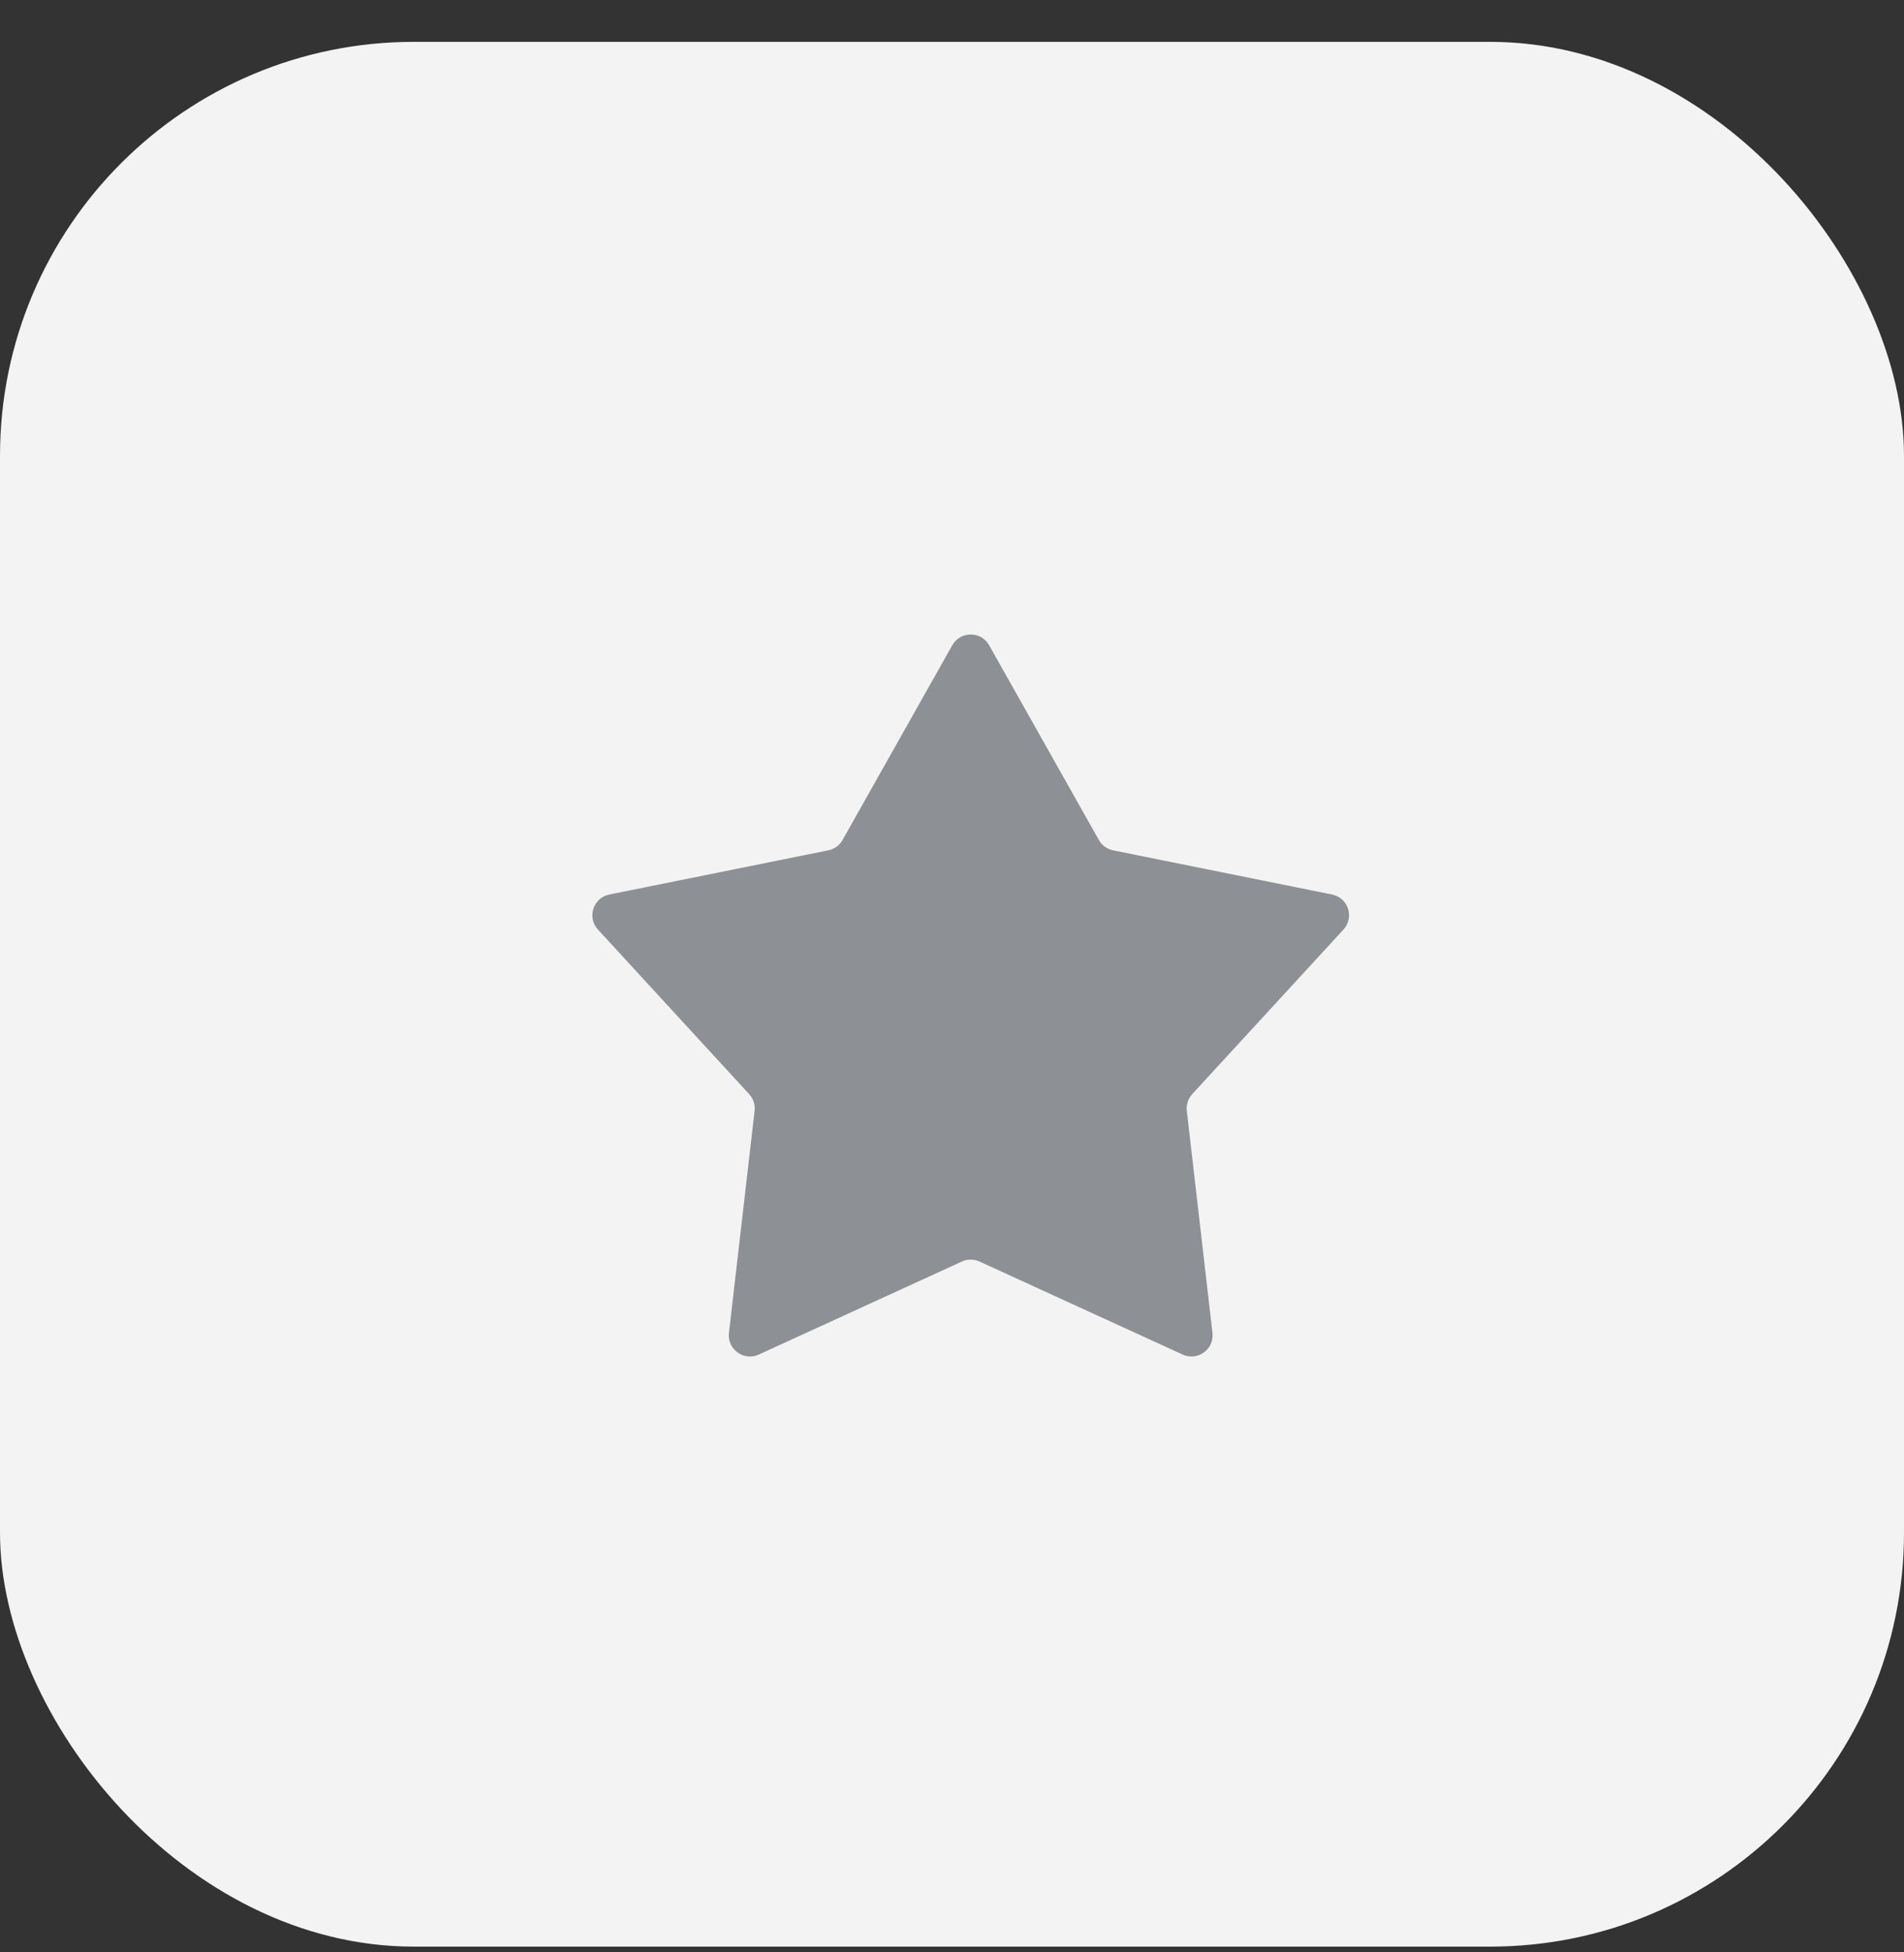
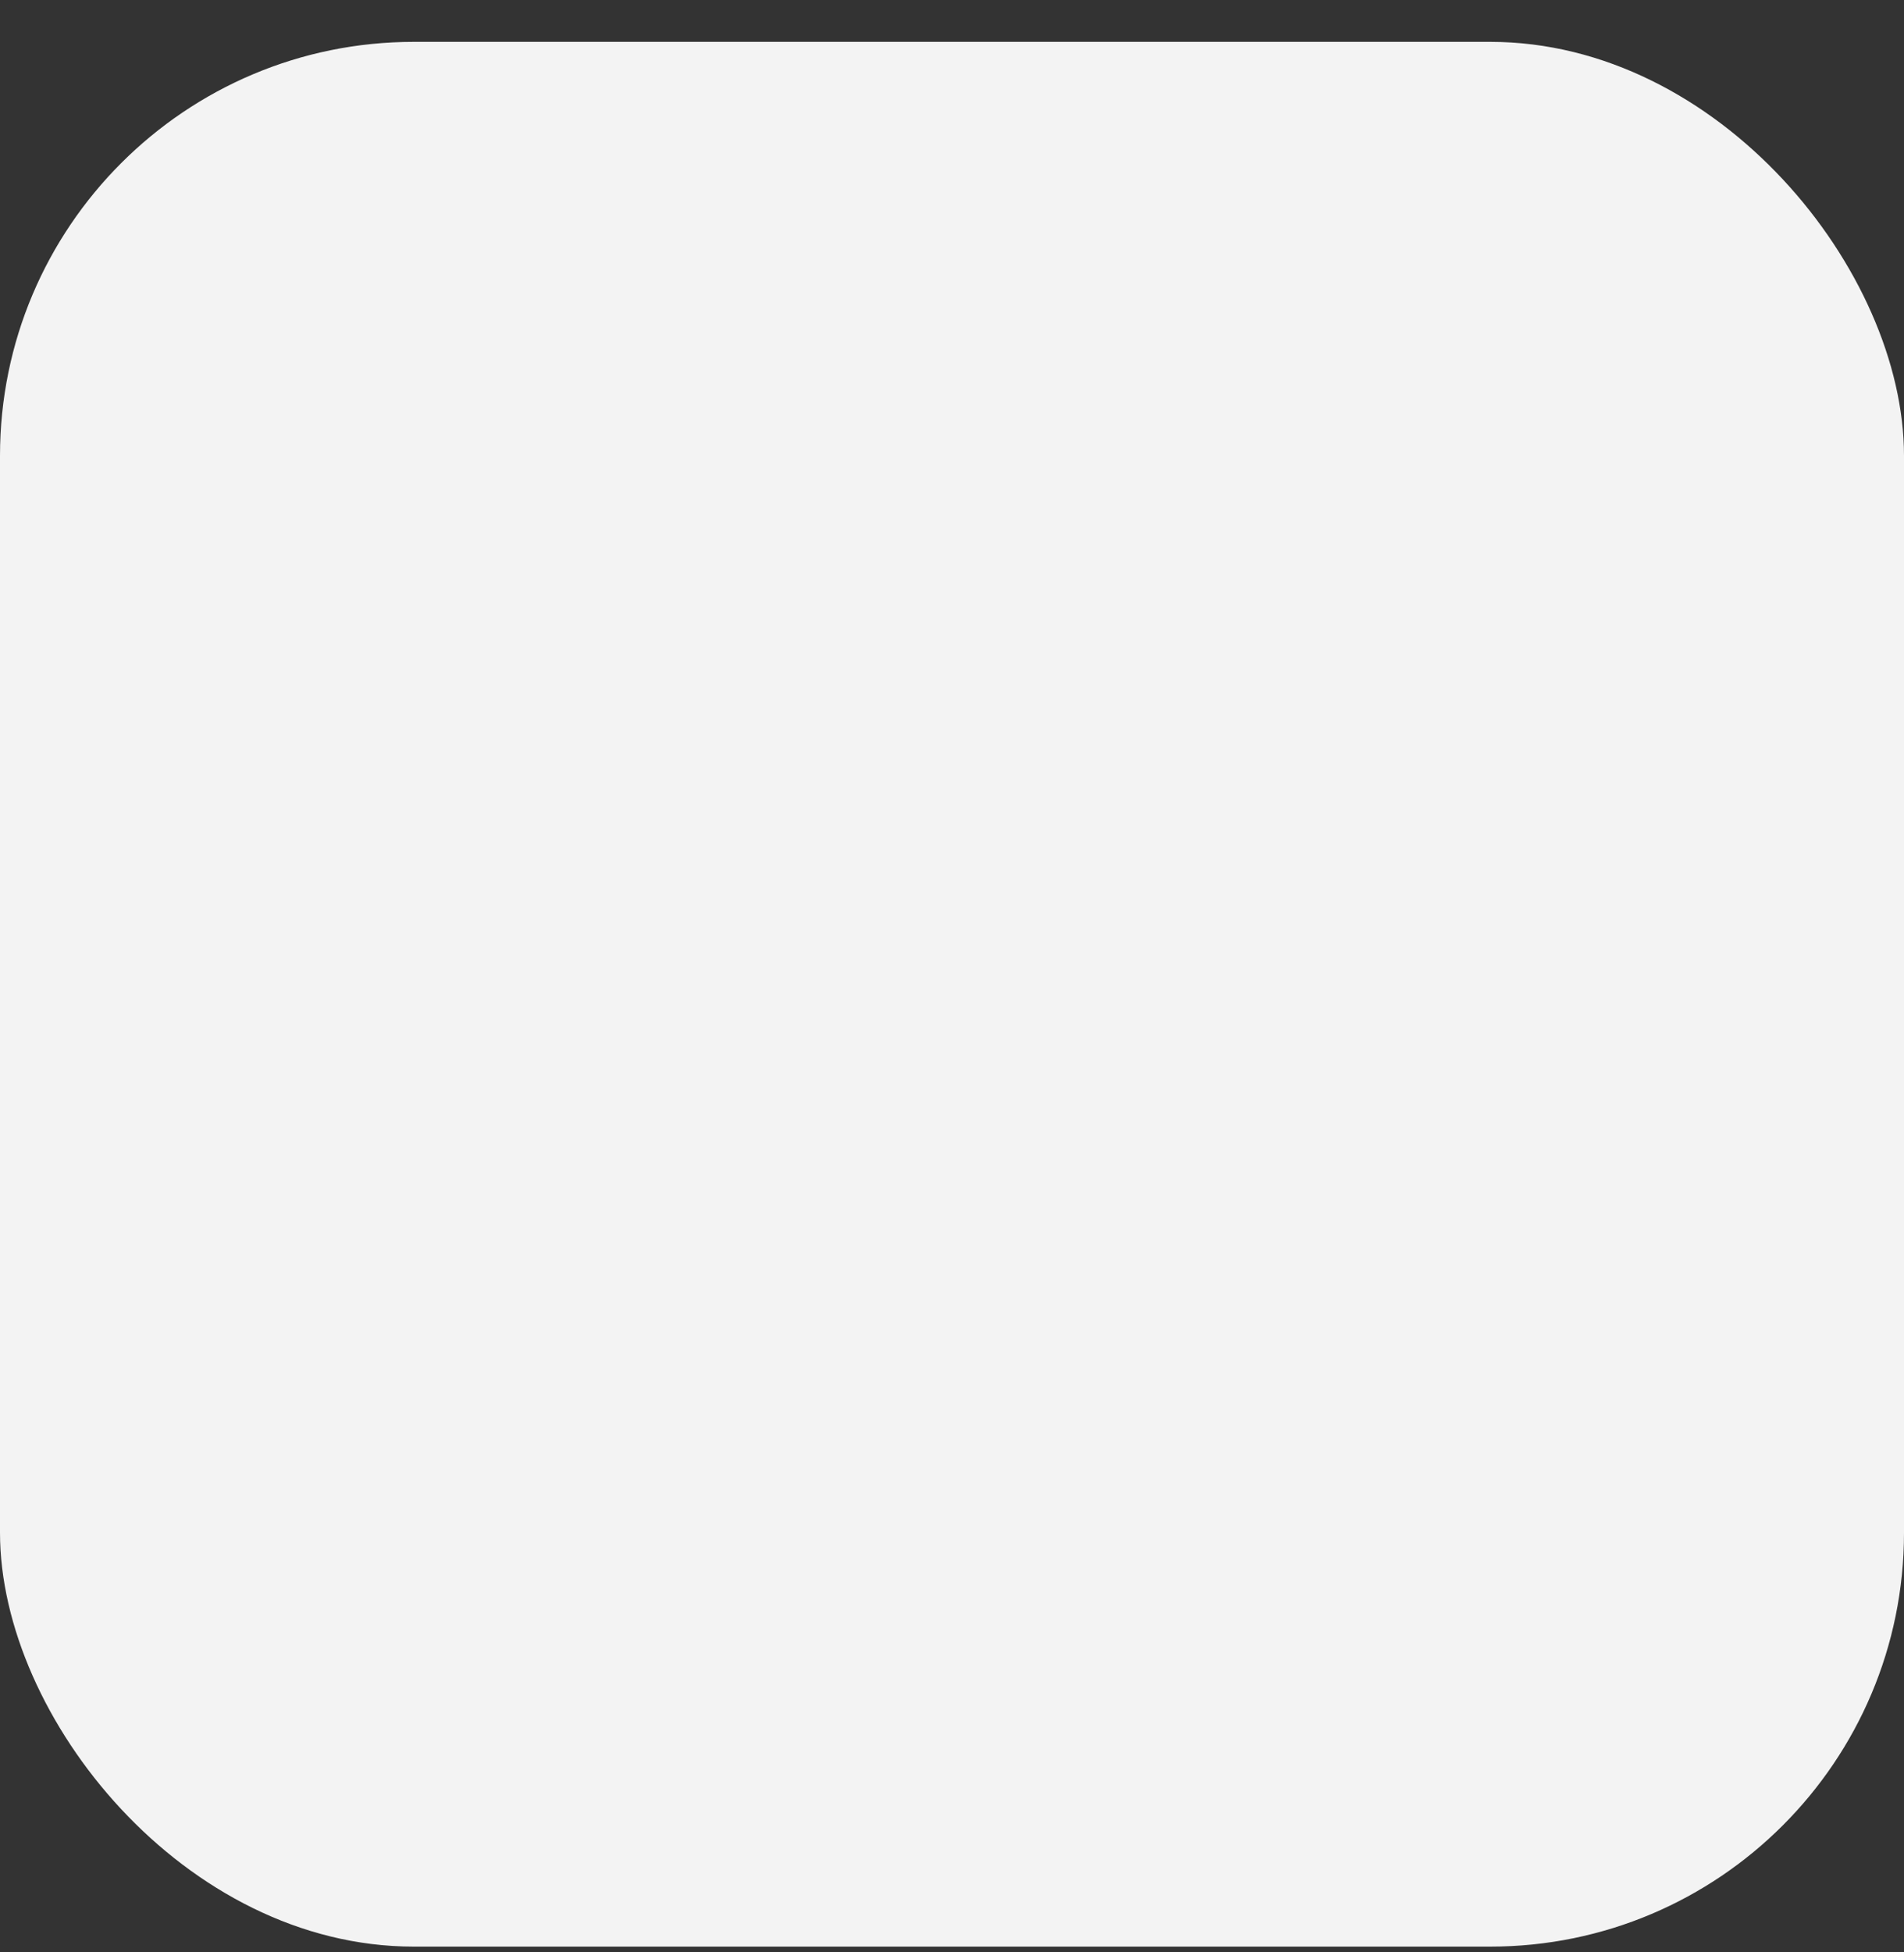
<svg xmlns="http://www.w3.org/2000/svg" width="40" height="41" viewBox="0 0 40 41" fill="none">
  <rect x="0" y="0" width="40" height="41" fill="#333333" stroke="none" />
  <rect y="0.879" width="40" height="40" rx="8.693" fill="#F3F3F3" />
-   <path d="M20.006 13.55C20.176 13.249 20.61 13.249 20.78 13.55L23.085 17.639C23.148 17.752 23.257 17.831 23.384 17.857L27.985 18.785C28.324 18.853 28.458 19.266 28.224 19.521L25.047 22.976C24.96 23.072 24.918 23.2 24.933 23.328L25.472 27.991C25.512 28.334 25.16 28.59 24.846 28.446L20.578 26.492C20.46 26.439 20.325 26.439 20.208 26.492L15.94 28.446C15.626 28.59 15.274 28.334 15.314 27.991L15.853 23.328C15.867 23.2 15.826 23.072 15.738 22.976L12.562 19.521C12.328 19.266 12.462 18.853 12.801 18.785L17.402 17.857C17.529 17.831 17.638 17.752 17.701 17.639L20.006 13.55Z" fill="#8D9095" />
</svg>